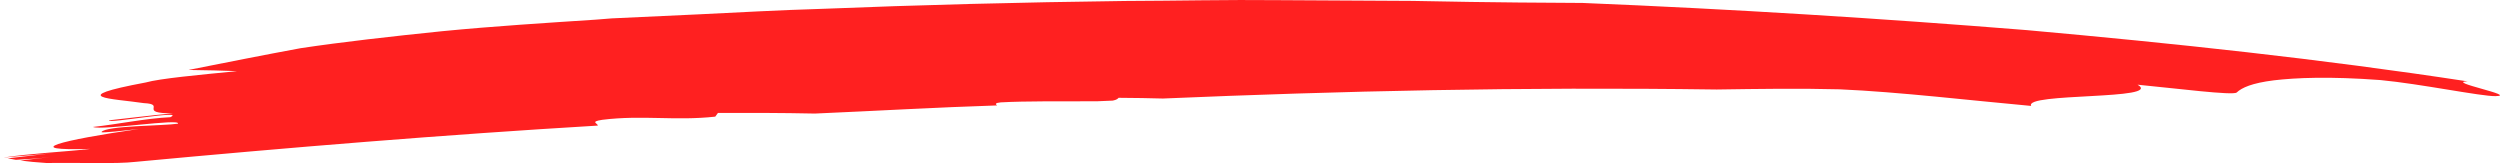
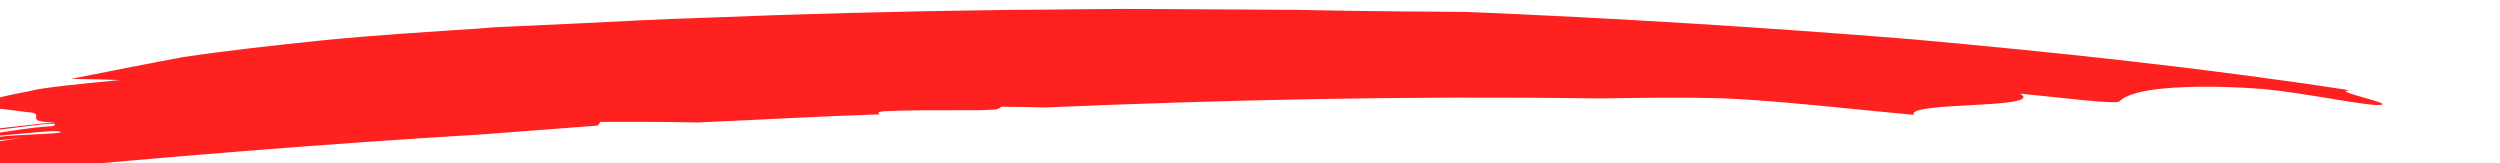
<svg xmlns="http://www.w3.org/2000/svg" id="Layer_2" viewBox="0 0 228.667 14.915">
  <defs>
    <style>.cls-1{fill:#ff2020;}</style>
  </defs>
  <g id="Layer_1-2">
-     <path class="cls-1" d="M54.679,11.485c.013-.203-.751-.352,.41-.527,3.665-.456,6.663,.114,10.332-.289l.248-.34c2.856-.01,5.83-.007,8.868,.058,5.58-.242,11.129-.567,16.661-.744-.146-.116-.217-.225,.333-.279,2.3-.127,5.491-.091,8.795-.1,.488-.02,.977-.041,1.456-.061,.375-.072,.471-.186,.531-.257,1.494,.007,2.823,.034,4.054,.066,16.222-.691,32.737-1.075,50.653-.825,3.794-.057,7.596-.114,11.249-.017,5.407,.233,12.267,1.048,17.518,1.519-.707-1.228,12.164-.532,9.727-1.942,3.51,.336,8.763,1.01,9.071,.712,.462-.439,1.399-.861,3.398-1.112,1.996-.234,5.064-.374,9.757-.023,3.666,.346,9.21,1.495,10.523,1.469,2.068-.04-4.633-1.31-2.566-1.351-13.531-2.067-26.897-3.481-40.298-4.686-13.413-1.079-26.866-1.919-40.632-2.486-2.346-.015-8.062-.03-15.56-.187-3.751-.021-7.949-.045-12.397-.07-4.448-.05-9.146,.061-13.898,.076-9.503,.117-19.218,.374-27.567,.714-4.177,.123-8.008,.344-11.306,.502-3.297,.153-6.058,.281-8.086,.376-.492,.039-.981,.078-1.47,.117-4.42,.291-9.316,.596-14.029,1.055-4.711,.482-9.247,.996-12.957,1.555-3.393,.625-6.834,1.314-10.257,1.99,1.628,.022,3.136,.056,4.445,.109-3.519,.345-7.04,.67-8.365,1.038-7.416,1.393-3.111,1.454-.156,1.888,2.102,.102-.63,.929,2.641,.936-2.333,.213-3.494,.383-5.833,.637-.231,.343,7.16-1.016,5.602-.285-2.259,.104-4.743,.637-7.072,.892,.857,.335,8.081-.805,7.774-.301-1.248,.2-6.607,.175-6.994,.763-.076,.119,2.253-.146,3.417-.278-7.145,1.032-11.018,2.022-4.418,1.822-2.268,.258-5.501,.416-7.889,.78,0,0,.014,.004,.019,.007,1.199-.127,3.275-.264,4.38-.39-1.359,.154-2.723,.31-4.084,.464,.224,.05,.476,.095,.742,.139,1.024-.056,2.051-.126,3.112-.246-.902,.102-1.805,.205-2.712,.308,.699,.094,1.498,.17,2.371,.226,3.26-.041,6.398,.098,8.137-.1,14.08-1.317,28.226-2.478,42.321-3.32Z" />
+     <path class="cls-1" d="M54.679,11.485l.248-.34c2.856-.01,5.83-.007,8.868,.058,5.58-.242,11.129-.567,16.661-.744-.146-.116-.217-.225,.333-.279,2.3-.127,5.491-.091,8.795-.1,.488-.02,.977-.041,1.456-.061,.375-.072,.471-.186,.531-.257,1.494,.007,2.823,.034,4.054,.066,16.222-.691,32.737-1.075,50.653-.825,3.794-.057,7.596-.114,11.249-.017,5.407,.233,12.267,1.048,17.518,1.519-.707-1.228,12.164-.532,9.727-1.942,3.51,.336,8.763,1.01,9.071,.712,.462-.439,1.399-.861,3.398-1.112,1.996-.234,5.064-.374,9.757-.023,3.666,.346,9.21,1.495,10.523,1.469,2.068-.04-4.633-1.31-2.566-1.351-13.531-2.067-26.897-3.481-40.298-4.686-13.413-1.079-26.866-1.919-40.632-2.486-2.346-.015-8.062-.03-15.56-.187-3.751-.021-7.949-.045-12.397-.07-4.448-.05-9.146,.061-13.898,.076-9.503,.117-19.218,.374-27.567,.714-4.177,.123-8.008,.344-11.306,.502-3.297,.153-6.058,.281-8.086,.376-.492,.039-.981,.078-1.47,.117-4.42,.291-9.316,.596-14.029,1.055-4.711,.482-9.247,.996-12.957,1.555-3.393,.625-6.834,1.314-10.257,1.99,1.628,.022,3.136,.056,4.445,.109-3.519,.345-7.04,.67-8.365,1.038-7.416,1.393-3.111,1.454-.156,1.888,2.102,.102-.63,.929,2.641,.936-2.333,.213-3.494,.383-5.833,.637-.231,.343,7.16-1.016,5.602-.285-2.259,.104-4.743,.637-7.072,.892,.857,.335,8.081-.805,7.774-.301-1.248,.2-6.607,.175-6.994,.763-.076,.119,2.253-.146,3.417-.278-7.145,1.032-11.018,2.022-4.418,1.822-2.268,.258-5.501,.416-7.889,.78,0,0,.014,.004,.019,.007,1.199-.127,3.275-.264,4.38-.39-1.359,.154-2.723,.31-4.084,.464,.224,.05,.476,.095,.742,.139,1.024-.056,2.051-.126,3.112-.246-.902,.102-1.805,.205-2.712,.308,.699,.094,1.498,.17,2.371,.226,3.26-.041,6.398,.098,8.137-.1,14.08-1.317,28.226-2.478,42.321-3.32Z" />
  </g>
</svg>